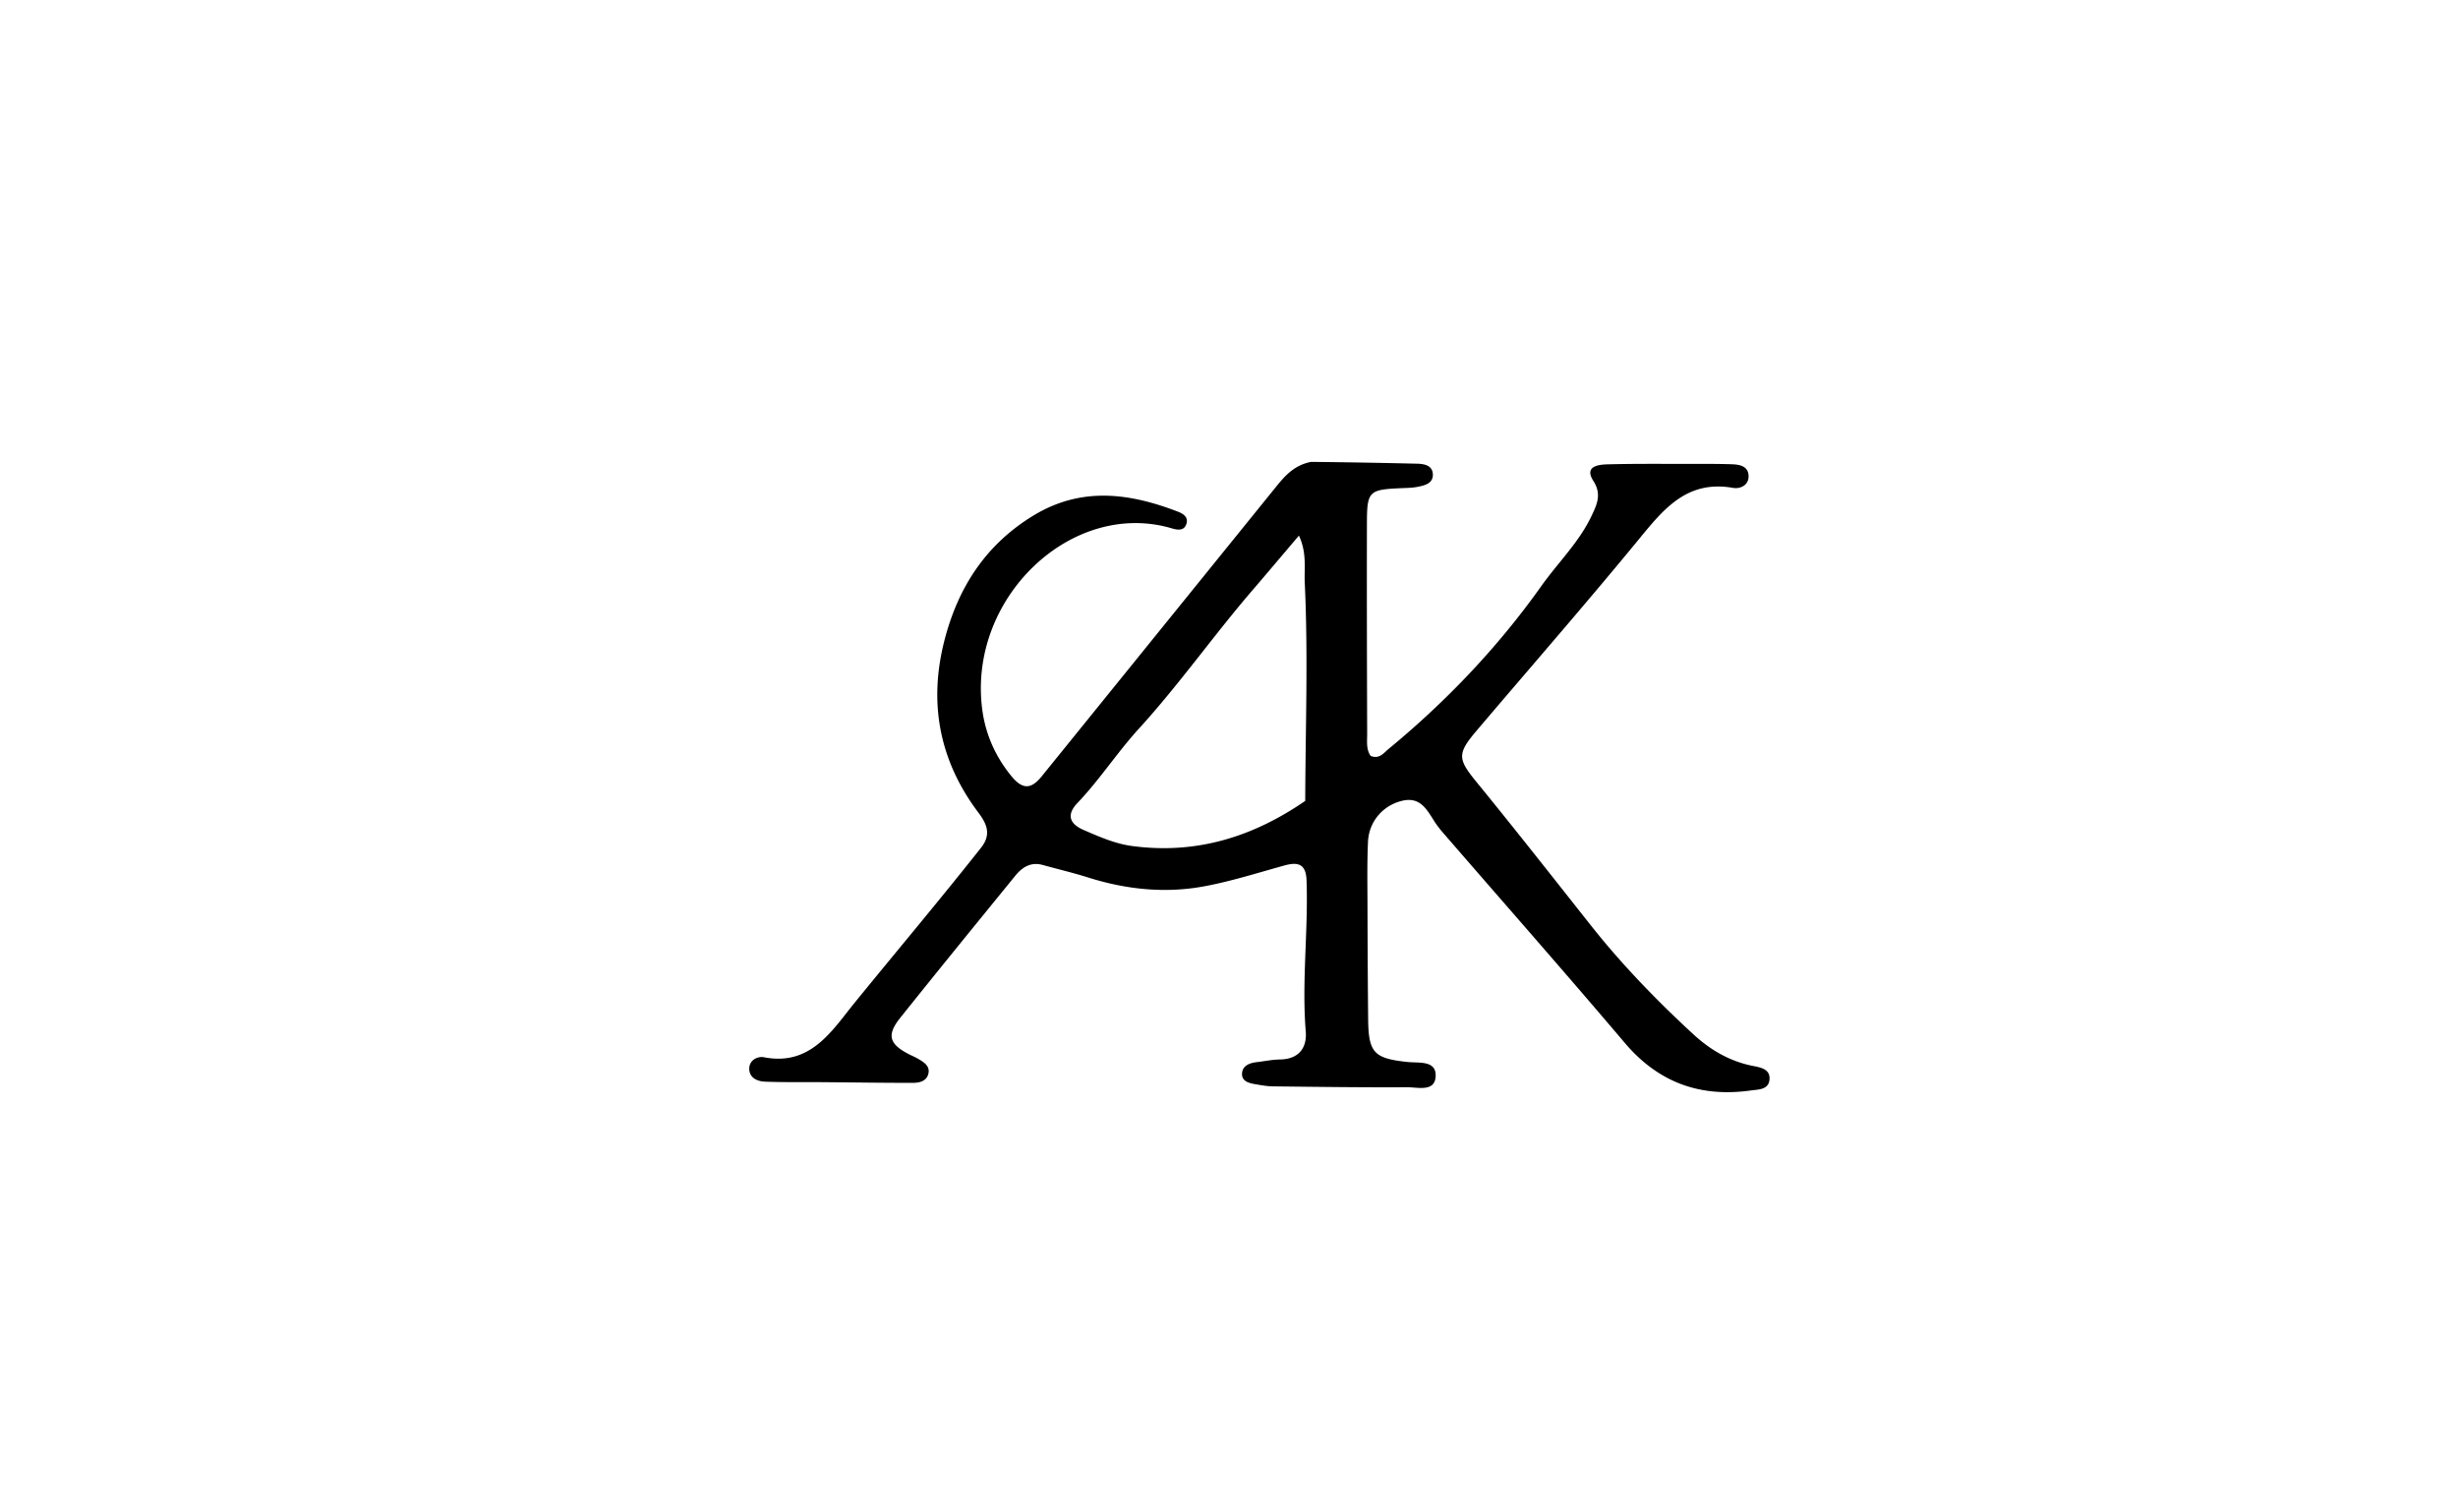
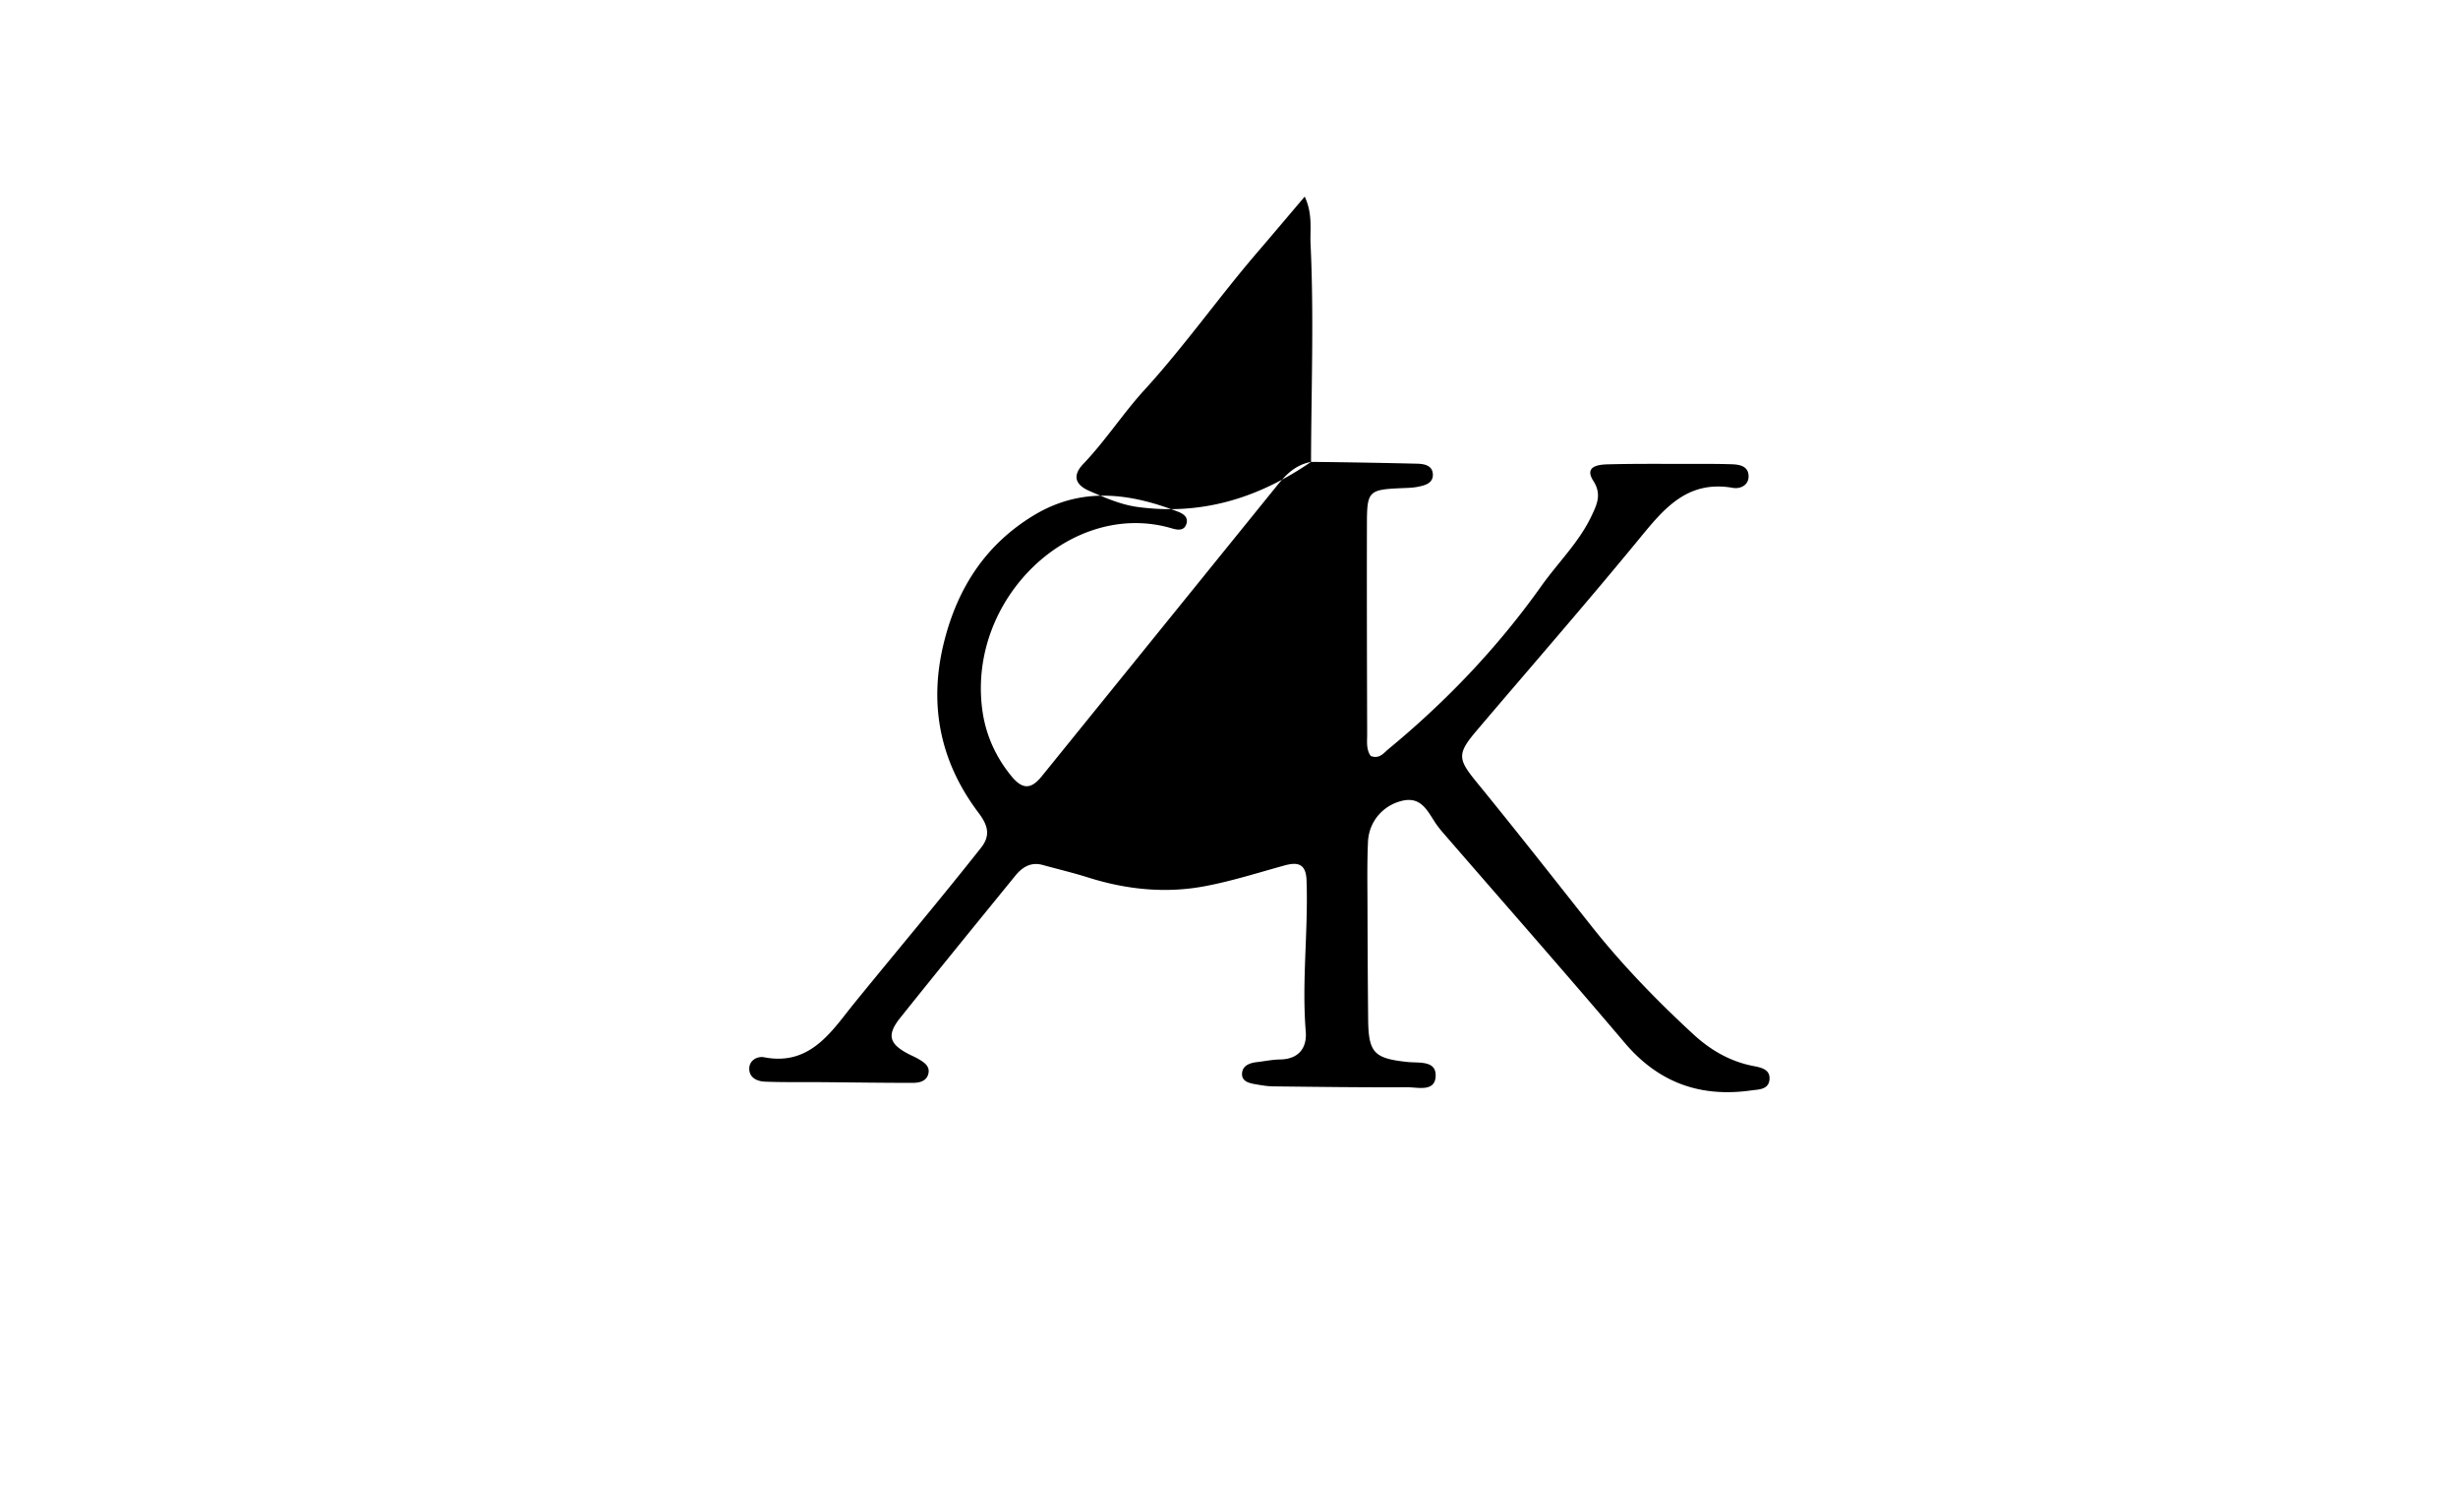
<svg xmlns="http://www.w3.org/2000/svg" data-bbox="190.207 117.27 259.02 160.024" viewBox="0 0 624 384" data-type="shape">
  <g>
-     <path d="M332.824 117.27c9.232.089 18.05.253 26.867.458 1.915.045 4.003.43 4.063 2.748.058 2.273-2.083 2.781-3.898 3.135-1.298.253-2.647.27-3.977.327-8.373.356-8.846.726-8.865 8.876-.043 17.83.008 35.66.061 53.488.006 1.942-.294 3.997.91 5.64 2.224.836 3.25-.735 4.477-1.748 14.72-12.137 27.775-25.837 38.832-41.408 4.235-5.962 9.601-11.126 12.76-17.841 1.329-2.823 2.633-5.43.442-8.847-2.357-3.676 1.159-4.137 3.613-4.202 6.828-.183 13.662-.11 20.494-.115 3.666-.003 7.333-.025 10.996.092 2.057.065 4.313.463 4.303 3.098-.008 2.316-2.216 3.208-3.955 2.9-11.98-2.117-17.933 5.799-24.422 13.687-13.314 16.184-27.101 31.98-40.67 47.956-5.037 5.932-4.774 7.218.083 13.163 9.79 11.985 19.346 24.164 28.95 36.301 7.871 9.95 16.667 19.018 25.98 27.608 4.378 4.038 9.34 6.922 15.253 8.068 1.97.381 4.344.85 4.087 3.463-.255 2.592-2.804 2.475-4.71 2.743-12.848 1.801-23.446-1.968-32.004-12.058-15.185-17.902-30.701-35.522-46.07-53.268-.76-.879-1.497-1.795-2.131-2.767-2.003-3.069-3.633-6.607-8.407-5.437-4.79 1.174-8.367 5.228-8.601 10.413-.233 5.156-.146 10.328-.131 15.493.028 9.83.073 19.661.171 29.492.086 8.562 1.466 10.01 10.054 10.906 2.859.299 7.19-.443 7.088 3.506-.109 4.207-4.545 2.887-7.272 2.902-11.329.063-22.659-.092-33.987-.22-1.49-.017-2.987-.285-4.464-.535-1.68-.285-3.607-.745-3.425-2.851.163-1.878 1.902-2.555 3.686-2.76 1.984-.23 3.965-.655 5.951-.682 4.748-.065 6.863-2.958 6.53-7.067-1.042-12.836.66-25.629.198-38.446-.148-4.123-2.148-4.697-5.579-3.753-6.735 1.854-13.426 3.998-20.274 5.28-9.97 1.868-19.875.85-29.574-2.213-3.802-1.201-7.694-2.116-11.54-3.182-3.023-.838-5.206.562-6.979 2.74-9.777 12.011-19.567 24.012-29.233 36.112-3.481 4.356-2.766 6.664 2.37 9.259.744.375 1.52.696 2.235 1.118 1.459.86 3.062 1.836 2.555 3.816-.495 1.935-2.37 2.276-4.046 2.276-7.662 0-15.324-.117-22.986-.178-4.816-.038-9.636.059-14.445-.13-1.858-.073-3.86-.899-3.976-3.094-.124-2.338 2.077-3.426 3.765-3.098 11.843 2.299 17.28-6.833 22.947-13.799 10.7-13.15 21.634-26.12 32.148-39.427 2.674-3.384 1.425-6.076-.74-8.952-9.854-13.102-12.625-27.716-8.615-43.49 3.398-13.37 10.332-24.31 22.442-31.754 12.215-7.508 24.445-5.885 36.878-1.1 1.235.475 2.603 1.286 2.202 2.907-.5 2.02-2.251 1.772-3.686 1.345-25.434-7.556-52.052 17.707-48.166 46.18.847 6.214 3.385 11.848 7.377 16.713 2.821 3.437 4.993 3.379 7.682.057a376451 376451 0 0 0 59.666-73.725c2.228-2.753 4.59-5.314 8.712-6.119m-1.472 86.071c.054-18.45.754-36.906-.118-55.347-.173-3.675.588-7.567-1.484-12.008-4.226 4.975-8.023 9.49-11.87 13.963-9.869 11.476-18.568 23.889-28.802 35.105-5.451 5.975-9.906 12.9-15.543 18.81-2.836 2.972-2.056 5.293 1.561 6.861 3.973 1.723 7.989 3.494 12.283 4.07 15.892 2.13 30.29-2.026 43.973-11.454" />
+     <path d="M332.824 117.27c9.232.089 18.05.253 26.867.458 1.915.045 4.003.43 4.063 2.748.058 2.273-2.083 2.781-3.898 3.135-1.298.253-2.647.27-3.977.327-8.373.356-8.846.726-8.865 8.876-.043 17.83.008 35.66.061 53.488.006 1.942-.294 3.997.91 5.64 2.224.836 3.25-.735 4.477-1.748 14.72-12.137 27.775-25.837 38.832-41.408 4.235-5.962 9.601-11.126 12.76-17.841 1.329-2.823 2.633-5.43.442-8.847-2.357-3.676 1.159-4.137 3.613-4.202 6.828-.183 13.662-.11 20.494-.115 3.666-.003 7.333-.025 10.996.092 2.057.065 4.313.463 4.303 3.098-.008 2.316-2.216 3.208-3.955 2.9-11.98-2.117-17.933 5.799-24.422 13.687-13.314 16.184-27.101 31.98-40.67 47.956-5.037 5.932-4.774 7.218.083 13.163 9.79 11.985 19.346 24.164 28.95 36.301 7.871 9.95 16.667 19.018 25.98 27.608 4.378 4.038 9.34 6.922 15.253 8.068 1.97.381 4.344.85 4.087 3.463-.255 2.592-2.804 2.475-4.71 2.743-12.848 1.801-23.446-1.968-32.004-12.058-15.185-17.902-30.701-35.522-46.07-53.268-.76-.879-1.497-1.795-2.131-2.767-2.003-3.069-3.633-6.607-8.407-5.437-4.79 1.174-8.367 5.228-8.601 10.413-.233 5.156-.146 10.328-.131 15.493.028 9.83.073 19.661.171 29.492.086 8.562 1.466 10.01 10.054 10.906 2.859.299 7.19-.443 7.088 3.506-.109 4.207-4.545 2.887-7.272 2.902-11.329.063-22.659-.092-33.987-.22-1.49-.017-2.987-.285-4.464-.535-1.68-.285-3.607-.745-3.425-2.851.163-1.878 1.902-2.555 3.686-2.76 1.984-.23 3.965-.655 5.951-.682 4.748-.065 6.863-2.958 6.53-7.067-1.042-12.836.66-25.629.198-38.446-.148-4.123-2.148-4.697-5.579-3.753-6.735 1.854-13.426 3.998-20.274 5.28-9.97 1.868-19.875.85-29.574-2.213-3.802-1.201-7.694-2.116-11.54-3.182-3.023-.838-5.206.562-6.979 2.74-9.777 12.011-19.567 24.012-29.233 36.112-3.481 4.356-2.766 6.664 2.37 9.259.744.375 1.52.696 2.235 1.118 1.459.86 3.062 1.836 2.555 3.816-.495 1.935-2.37 2.276-4.046 2.276-7.662 0-15.324-.117-22.986-.178-4.816-.038-9.636.059-14.445-.13-1.858-.073-3.86-.899-3.976-3.094-.124-2.338 2.077-3.426 3.765-3.098 11.843 2.299 17.28-6.833 22.947-13.799 10.7-13.15 21.634-26.12 32.148-39.427 2.674-3.384 1.425-6.076-.74-8.952-9.854-13.102-12.625-27.716-8.615-43.49 3.398-13.37 10.332-24.31 22.442-31.754 12.215-7.508 24.445-5.885 36.878-1.1 1.235.475 2.603 1.286 2.202 2.907-.5 2.02-2.251 1.772-3.686 1.345-25.434-7.556-52.052 17.707-48.166 46.18.847 6.214 3.385 11.848 7.377 16.713 2.821 3.437 4.993 3.379 7.682.057a376451 376451 0 0 0 59.666-73.725c2.228-2.753 4.59-5.314 8.712-6.119c.054-18.45.754-36.906-.118-55.347-.173-3.675.588-7.567-1.484-12.008-4.226 4.975-8.023 9.49-11.87 13.963-9.869 11.476-18.568 23.889-28.802 35.105-5.451 5.975-9.906 12.9-15.543 18.81-2.836 2.972-2.056 5.293 1.561 6.861 3.973 1.723 7.989 3.494 12.283 4.07 15.892 2.13 30.29-2.026 43.973-11.454" />
  </g>
</svg>